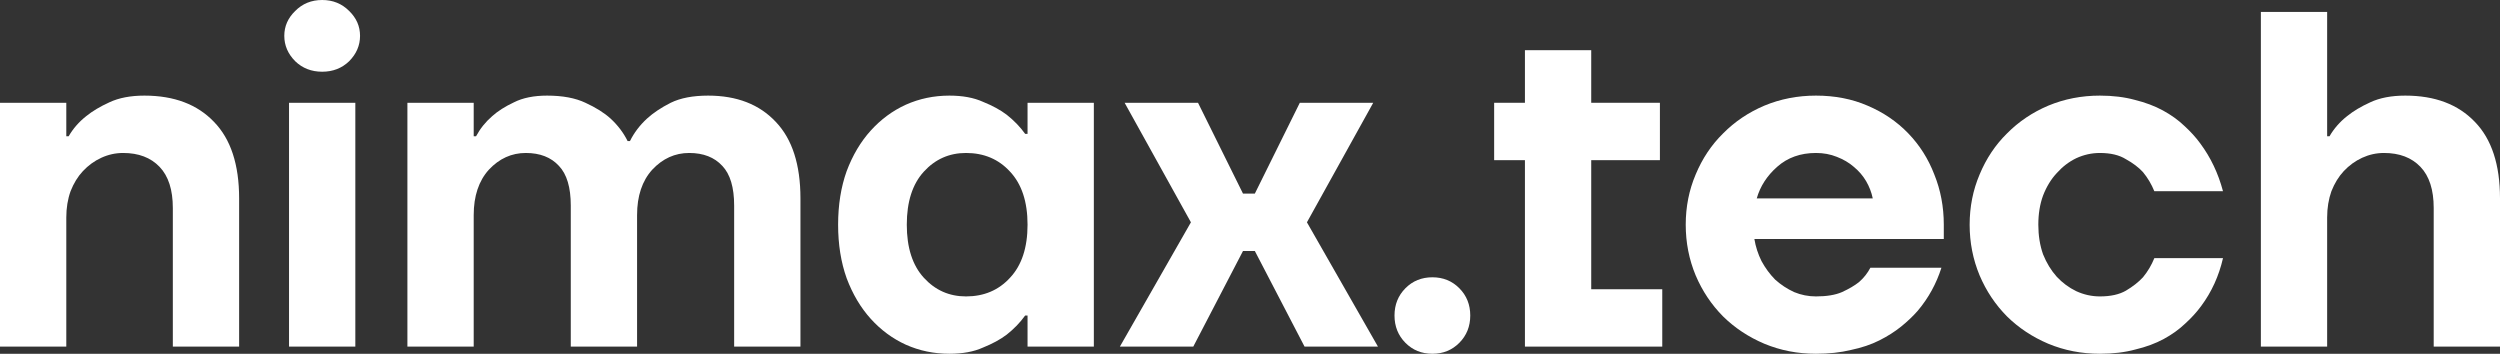
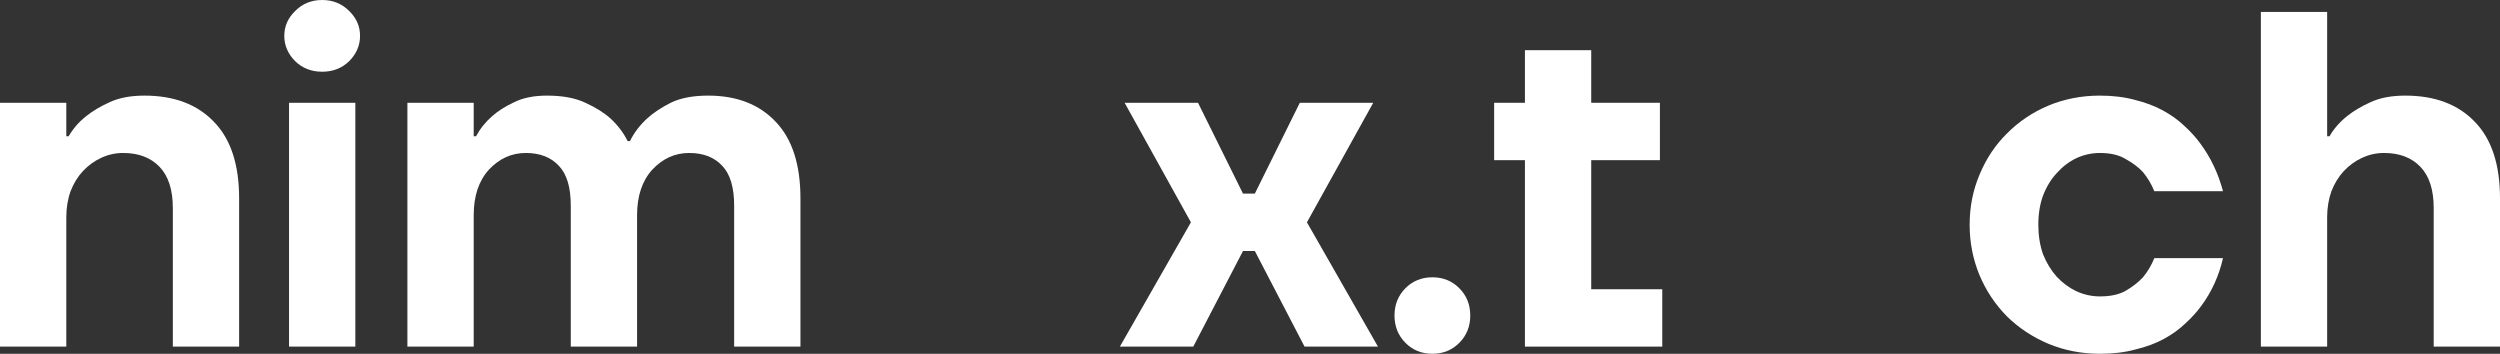
<svg xmlns="http://www.w3.org/2000/svg" width="106" height="15" viewBox="0 0 106 15" fill="none">
  <rect x="0" y="0" width="106" height="15" fill="#333333" stroke="none" />
  <path d="M0 4.358H2.811V5.777H2.911C3.099 5.453 3.346 5.169 3.654 4.926C3.922 4.709 4.25 4.514 4.638 4.338C5.04 4.149 5.535 4.054 6.124 4.054C7.382 4.054 8.366 4.426 9.075 5.169C9.785 5.899 10.139 6.98 10.139 8.412V14.696H7.328V8.818C7.328 8.047 7.141 7.466 6.766 7.074C6.391 6.682 5.876 6.486 5.22 6.486C4.899 6.486 4.591 6.554 4.297 6.689C4.002 6.824 3.741 7.014 3.514 7.257C3.299 7.486 3.125 7.77 2.992 8.108C2.871 8.446 2.811 8.818 2.811 9.223V14.696H0V4.358Z" fill="white" />
  <path d="M12.255 4.358H15.066V14.696H12.255V4.358ZM13.66 3.041C13.205 3.041 12.823 2.892 12.516 2.595C12.208 2.284 12.054 1.926 12.054 1.52C12.054 1.115 12.208 0.764 12.516 0.466C12.823 0.155 13.205 0 13.66 0C14.115 0 14.497 0.155 14.805 0.466C15.112 0.764 15.266 1.115 15.266 1.52C15.266 1.926 15.112 2.284 14.805 2.595C14.497 2.892 14.115 3.041 13.66 3.041Z" fill="white" />
  <path d="M17.274 4.358H20.085V5.777H20.185C20.359 5.453 20.587 5.169 20.868 4.926C21.109 4.709 21.417 4.514 21.792 4.338C22.166 4.149 22.635 4.054 23.197 4.054C23.853 4.054 24.395 4.155 24.823 4.358C25.265 4.561 25.62 4.784 25.888 5.027C26.195 5.311 26.436 5.628 26.61 5.98H26.711C26.885 5.628 27.126 5.311 27.434 5.027C27.701 4.784 28.036 4.561 28.438 4.358C28.852 4.155 29.381 4.054 30.024 4.054C31.242 4.054 32.199 4.426 32.895 5.169C33.591 5.899 33.939 6.98 33.939 8.412V14.696H31.128V8.716C31.128 7.946 30.961 7.385 30.626 7.034C30.291 6.669 29.823 6.486 29.221 6.486C28.618 6.486 28.096 6.723 27.654 7.196C27.226 7.669 27.012 8.311 27.012 9.122V14.696H24.201V8.716C24.201 7.946 24.034 7.385 23.699 7.034C23.364 6.669 22.896 6.486 22.294 6.486C21.691 6.486 21.169 6.723 20.727 7.196C20.299 7.669 20.085 8.311 20.085 9.122V14.696H17.274V4.358Z" fill="white" />
-   <path d="M40.255 15C39.599 15 38.983 14.872 38.408 14.615C37.845 14.358 37.35 13.993 36.922 13.52C36.493 13.047 36.152 12.473 35.898 11.797C35.657 11.122 35.536 10.365 35.536 9.527C35.536 8.689 35.657 7.932 35.898 7.257C36.152 6.581 36.493 6.007 36.922 5.534C37.35 5.061 37.845 4.696 38.408 4.439C38.983 4.182 39.599 4.054 40.255 4.054C40.817 4.054 41.292 4.142 41.68 4.318C42.082 4.48 42.416 4.662 42.684 4.865C42.992 5.108 43.253 5.378 43.467 5.676H43.568V4.358H46.379V14.696H43.568V13.378H43.467C43.253 13.676 42.992 13.946 42.684 14.189C42.416 14.392 42.082 14.574 41.68 14.736C41.292 14.912 40.817 15 40.255 15ZM40.958 12.568C41.721 12.568 42.343 12.304 42.825 11.777C43.32 11.25 43.568 10.5 43.568 9.527C43.568 8.554 43.32 7.804 42.825 7.277C42.343 6.75 41.721 6.486 40.958 6.486C40.248 6.486 39.653 6.75 39.171 7.277C38.689 7.804 38.448 8.554 38.448 9.527C38.448 10.5 38.689 11.25 39.171 11.777C39.653 12.304 40.248 12.568 40.958 12.568Z" fill="white" />
  <path d="M50.495 9.426L47.684 4.358H50.796L52.703 8.209H53.205L55.112 4.358H58.225L55.414 9.426L58.425 14.696H55.313L53.205 10.642H52.703L50.595 14.696H47.483L50.495 9.426Z" fill="white" />
  <path d="M60.733 15C60.278 15 59.896 14.845 59.588 14.534C59.281 14.223 59.127 13.838 59.127 13.378C59.127 12.919 59.281 12.534 59.588 12.223C59.896 11.912 60.278 11.757 60.733 11.757C61.188 11.757 61.569 11.912 61.877 12.223C62.185 12.534 62.339 12.919 62.339 13.378C62.339 13.838 62.185 14.223 61.877 14.534C61.569 14.845 61.188 15 60.733 15Z" fill="white" />
  <path d="M64.657 6.791H63.352V4.358H64.657V2.128H67.468V4.358H70.38V6.791H67.468V12.264H70.48V14.696H64.657V6.791Z" fill="white" />
-   <path d="M76.996 15C76.22 15 75.49 14.858 74.807 14.574C74.138 14.29 73.556 13.905 73.061 13.419C72.565 12.919 72.177 12.338 71.896 11.676C71.615 11 71.475 10.284 71.475 9.527C71.475 8.77 71.615 8.061 71.896 7.399C72.177 6.723 72.565 6.142 73.061 5.655C73.556 5.155 74.138 4.764 74.807 4.48C75.49 4.196 76.22 4.054 76.996 4.054C77.799 4.054 78.529 4.196 79.184 4.48C79.854 4.764 80.429 5.155 80.911 5.655C81.393 6.155 81.761 6.736 82.015 7.399C82.283 8.061 82.417 8.77 82.417 9.527V10.135H74.386C74.439 10.46 74.54 10.77 74.687 11.068C74.848 11.365 75.042 11.628 75.269 11.858C75.51 12.074 75.778 12.25 76.072 12.385C76.367 12.507 76.675 12.568 76.996 12.568C77.451 12.568 77.819 12.507 78.1 12.385C78.395 12.25 78.636 12.108 78.823 11.96C79.024 11.784 79.184 11.581 79.305 11.351H82.317C82.102 12.027 81.768 12.635 81.313 13.176C81.112 13.405 80.878 13.628 80.61 13.845C80.342 14.061 80.034 14.257 79.686 14.432C79.338 14.608 78.937 14.743 78.482 14.838C78.04 14.946 77.545 15 76.996 15ZM79.405 8.412C79.352 8.155 79.258 7.912 79.124 7.682C78.99 7.453 78.816 7.25 78.602 7.074C78.401 6.899 78.16 6.757 77.879 6.649C77.612 6.541 77.317 6.486 76.996 6.486C76.34 6.486 75.791 6.682 75.35 7.074C74.921 7.453 74.633 7.899 74.486 8.412H79.405Z" fill="white" />
  <path d="M89.035 15C88.258 15 87.529 14.858 86.846 14.574C86.177 14.29 85.595 13.905 85.1 13.419C84.604 12.919 84.216 12.338 83.935 11.676C83.654 11 83.513 10.284 83.513 9.527C83.513 8.77 83.654 8.061 83.935 7.399C84.216 6.723 84.604 6.142 85.1 5.655C85.595 5.155 86.177 4.764 86.846 4.48C87.529 4.196 88.258 4.054 89.035 4.054C89.584 4.054 90.079 4.115 90.521 4.236C90.962 4.345 91.357 4.493 91.705 4.682C92.053 4.872 92.355 5.088 92.609 5.331C92.876 5.574 93.104 5.824 93.291 6.081C93.733 6.676 94.054 7.351 94.255 8.108H91.344C91.223 7.811 91.063 7.541 90.862 7.297C90.675 7.095 90.434 6.912 90.139 6.75C89.858 6.574 89.49 6.486 89.035 6.486C88.687 6.486 88.352 6.561 88.031 6.709C87.723 6.858 87.449 7.068 87.208 7.338C86.967 7.595 86.773 7.912 86.626 8.291C86.492 8.655 86.425 9.068 86.425 9.527C86.425 9.986 86.492 10.405 86.626 10.784C86.773 11.149 86.967 11.466 87.208 11.736C87.449 11.993 87.723 12.196 88.031 12.345C88.352 12.493 88.687 12.568 89.035 12.568C89.49 12.568 89.858 12.486 90.139 12.324C90.434 12.149 90.675 11.96 90.862 11.757C91.063 11.514 91.223 11.243 91.344 10.946H94.255C94.081 11.703 93.773 12.378 93.332 12.973C93.144 13.23 92.917 13.48 92.649 13.723C92.395 13.966 92.093 14.182 91.745 14.372C91.397 14.561 90.996 14.71 90.541 14.818C90.099 14.939 89.597 15 89.035 15Z" fill="white" />
  <path d="M95.861 0.507H98.671V5.777H98.772C98.959 5.453 99.207 5.169 99.515 4.926C99.782 4.709 100.11 4.514 100.499 4.338C100.9 4.149 101.395 4.054 101.984 4.054C103.243 4.054 104.226 4.426 104.936 5.169C105.645 5.899 106 6.98 106 8.412V14.696H103.189V8.818C103.189 8.047 103.002 7.466 102.627 7.074C102.252 6.682 101.737 6.486 101.081 6.486C100.76 6.486 100.452 6.554 100.157 6.689C99.863 6.824 99.602 7.014 99.374 7.257C99.16 7.486 98.986 7.77 98.852 8.108C98.732 8.446 98.671 8.818 98.671 9.223V14.696H95.861V0.507Z" fill="white" />
</svg>